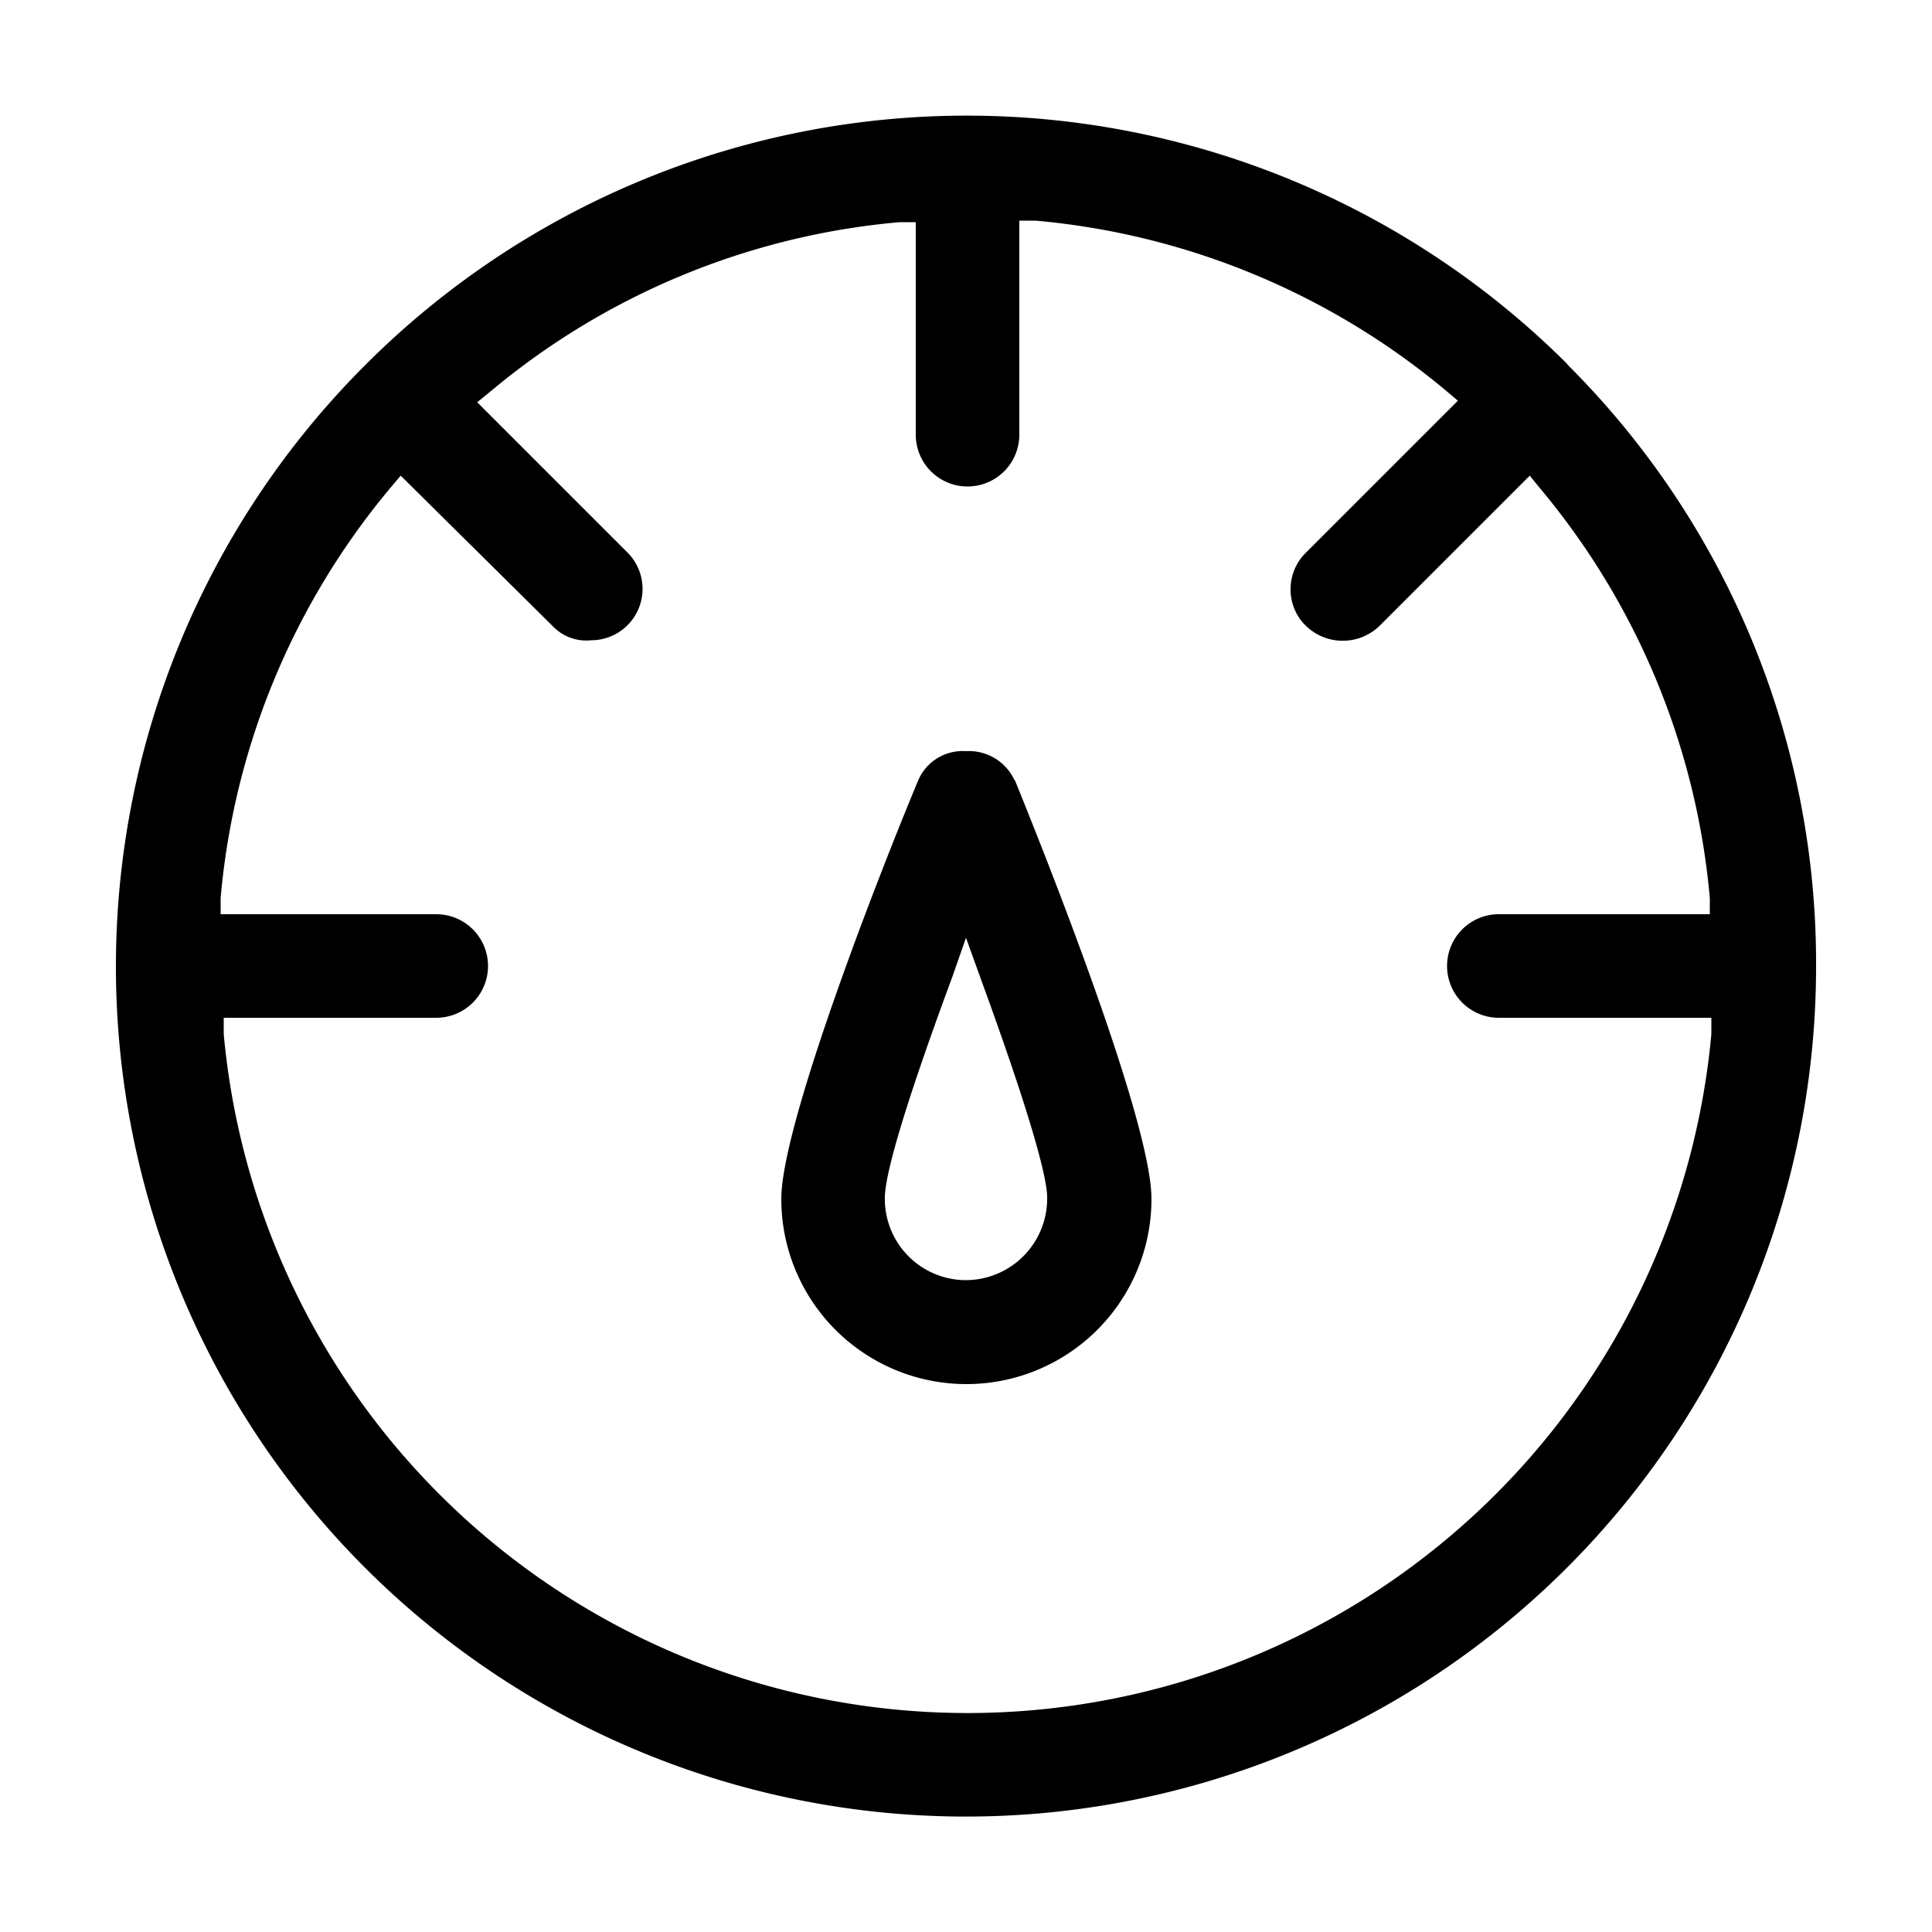
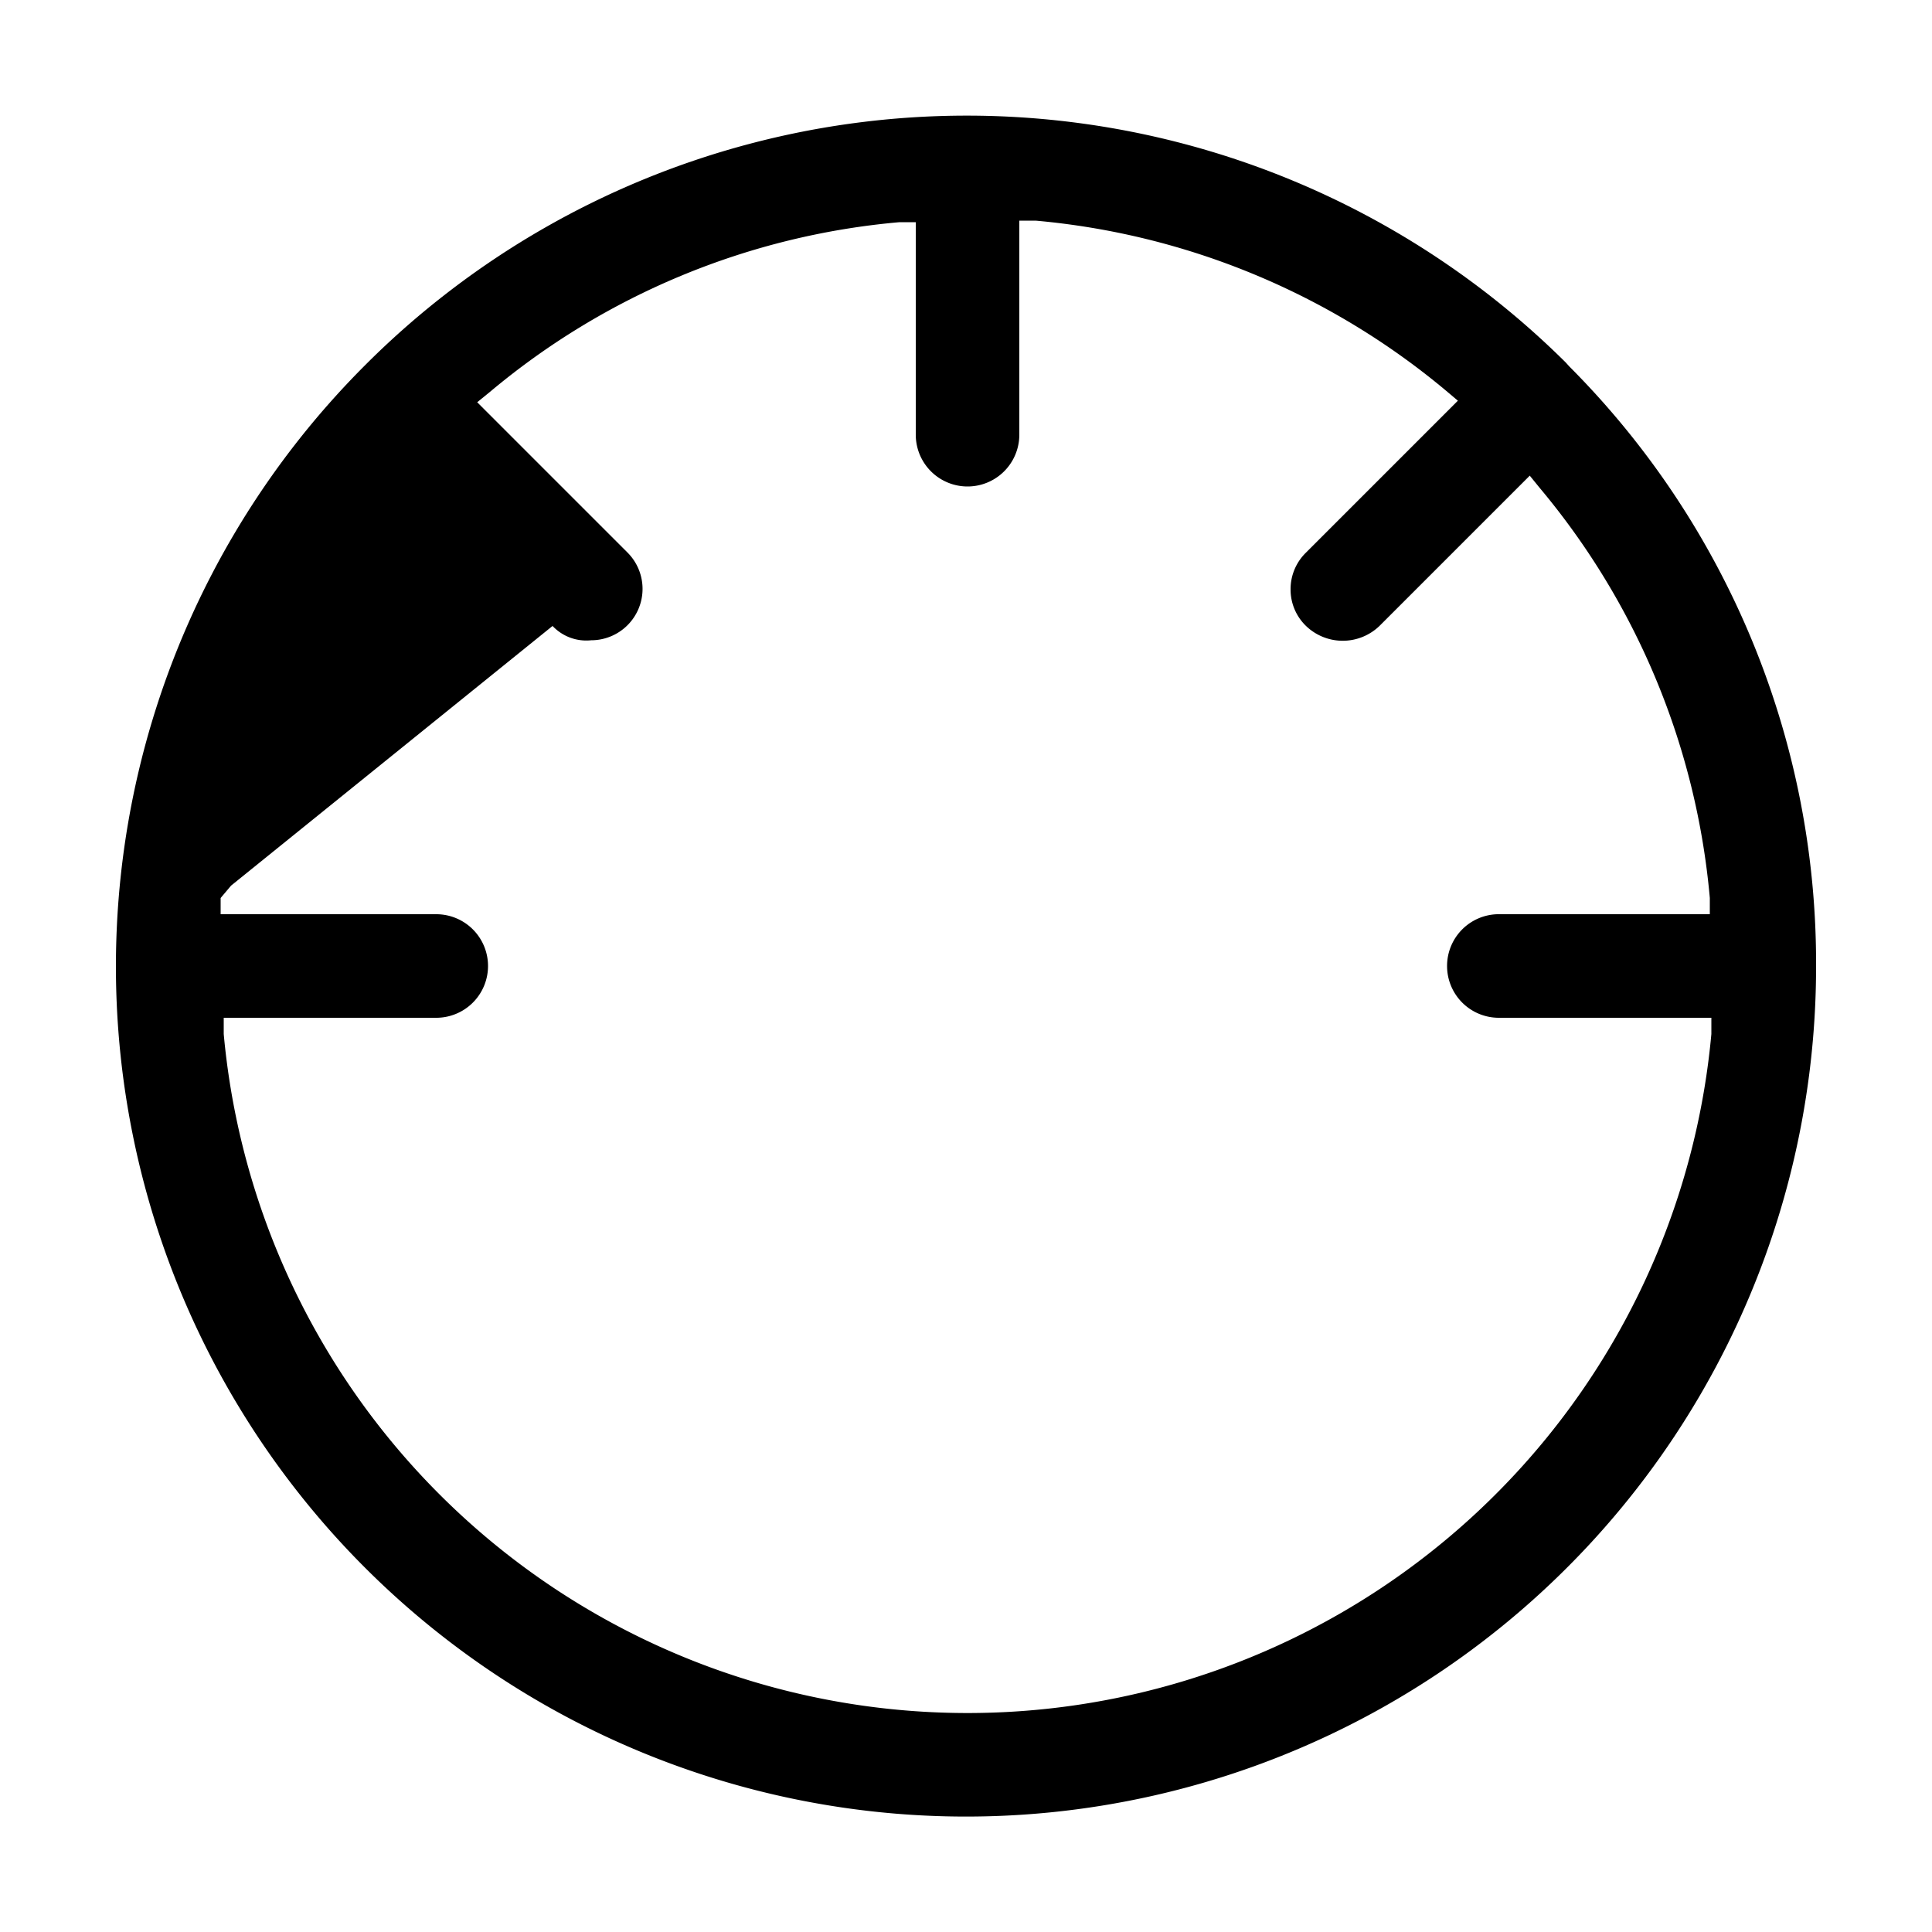
<svg xmlns="http://www.w3.org/2000/svg" id="Layer_1" data-name="Layer 1" viewBox="0 0 50 50">
-   <path d="M40.61,9.48l-.09-.1a22,22,0,0,0-31,0l-.1.1A22,22,0,1,0,47,25,21.87,21.87,0,0,0,40.61,9.48ZM37.45,25a1.34,1.34,0,0,0,1.34,1.34h5.5l0,.42a19.33,19.33,0,0,1-38.5,0l0-.42h5.5a1.34,1.34,0,0,0,0-2.68H5.71l0-.42a19.15,19.15,0,0,1,4.39-10.61l.27-.32L14.3,16.2a1.2,1.2,0,0,0,1,.37,1.33,1.33,0,0,0,.94-2.27l-3.89-3.89.32-.26a19.09,19.09,0,0,1,10.61-4.4l.42,0v5.5a1.34,1.34,0,0,0,2.68,0V5.71l.42,0a19.21,19.21,0,0,1,10.61,4.39l.32.27L33.8,14.3a1.32,1.32,0,0,0-.4.95,1.31,1.31,0,0,0,.4.95,1.37,1.37,0,0,0,1.9,0l3.89-3.89.26.32a19.15,19.15,0,0,1,4.4,10.61l0,.42h-5.5A1.34,1.34,0,0,0,37.45,25Z" />
-   <path d="M26.25,20.18A1.3,1.3,0,0,0,25,19.44a1.25,1.25,0,0,0-1.23.74c-.84,2-3.55,8.85-3.55,10.85a4.79,4.79,0,0,0,9.58,0c0-2-2.71-8.81-3.54-10.85ZM25,33.13A2.1,2.1,0,0,1,22.9,31c0-.47.31-1.84,1.75-5.73l.35-1,.36,1c1.5,4.1,1.74,5.34,1.74,5.71A2.11,2.11,0,0,1,25,33.13Z" />
+   <path d="M40.61,9.48l-.09-.1a22,22,0,0,0-31,0l-.1.1A22,22,0,1,0,47,25,21.87,21.87,0,0,0,40.61,9.48ZM37.45,25a1.34,1.34,0,0,0,1.34,1.34h5.5l0,.42a19.33,19.33,0,0,1-38.5,0l0-.42h5.5a1.34,1.34,0,0,0,0-2.68H5.71l0-.42l.27-.32L14.3,16.2a1.2,1.2,0,0,0,1,.37,1.33,1.33,0,0,0,.94-2.27l-3.89-3.89.32-.26a19.09,19.09,0,0,1,10.61-4.4l.42,0v5.5a1.34,1.34,0,0,0,2.68,0V5.71l.42,0a19.21,19.21,0,0,1,10.61,4.39l.32.27L33.8,14.3a1.32,1.32,0,0,0-.4.95,1.31,1.31,0,0,0,.4.95,1.37,1.37,0,0,0,1.9,0l3.89-3.89.26.32a19.15,19.15,0,0,1,4.4,10.61l0,.42h-5.5A1.34,1.34,0,0,0,37.45,25Z" />
</svg>